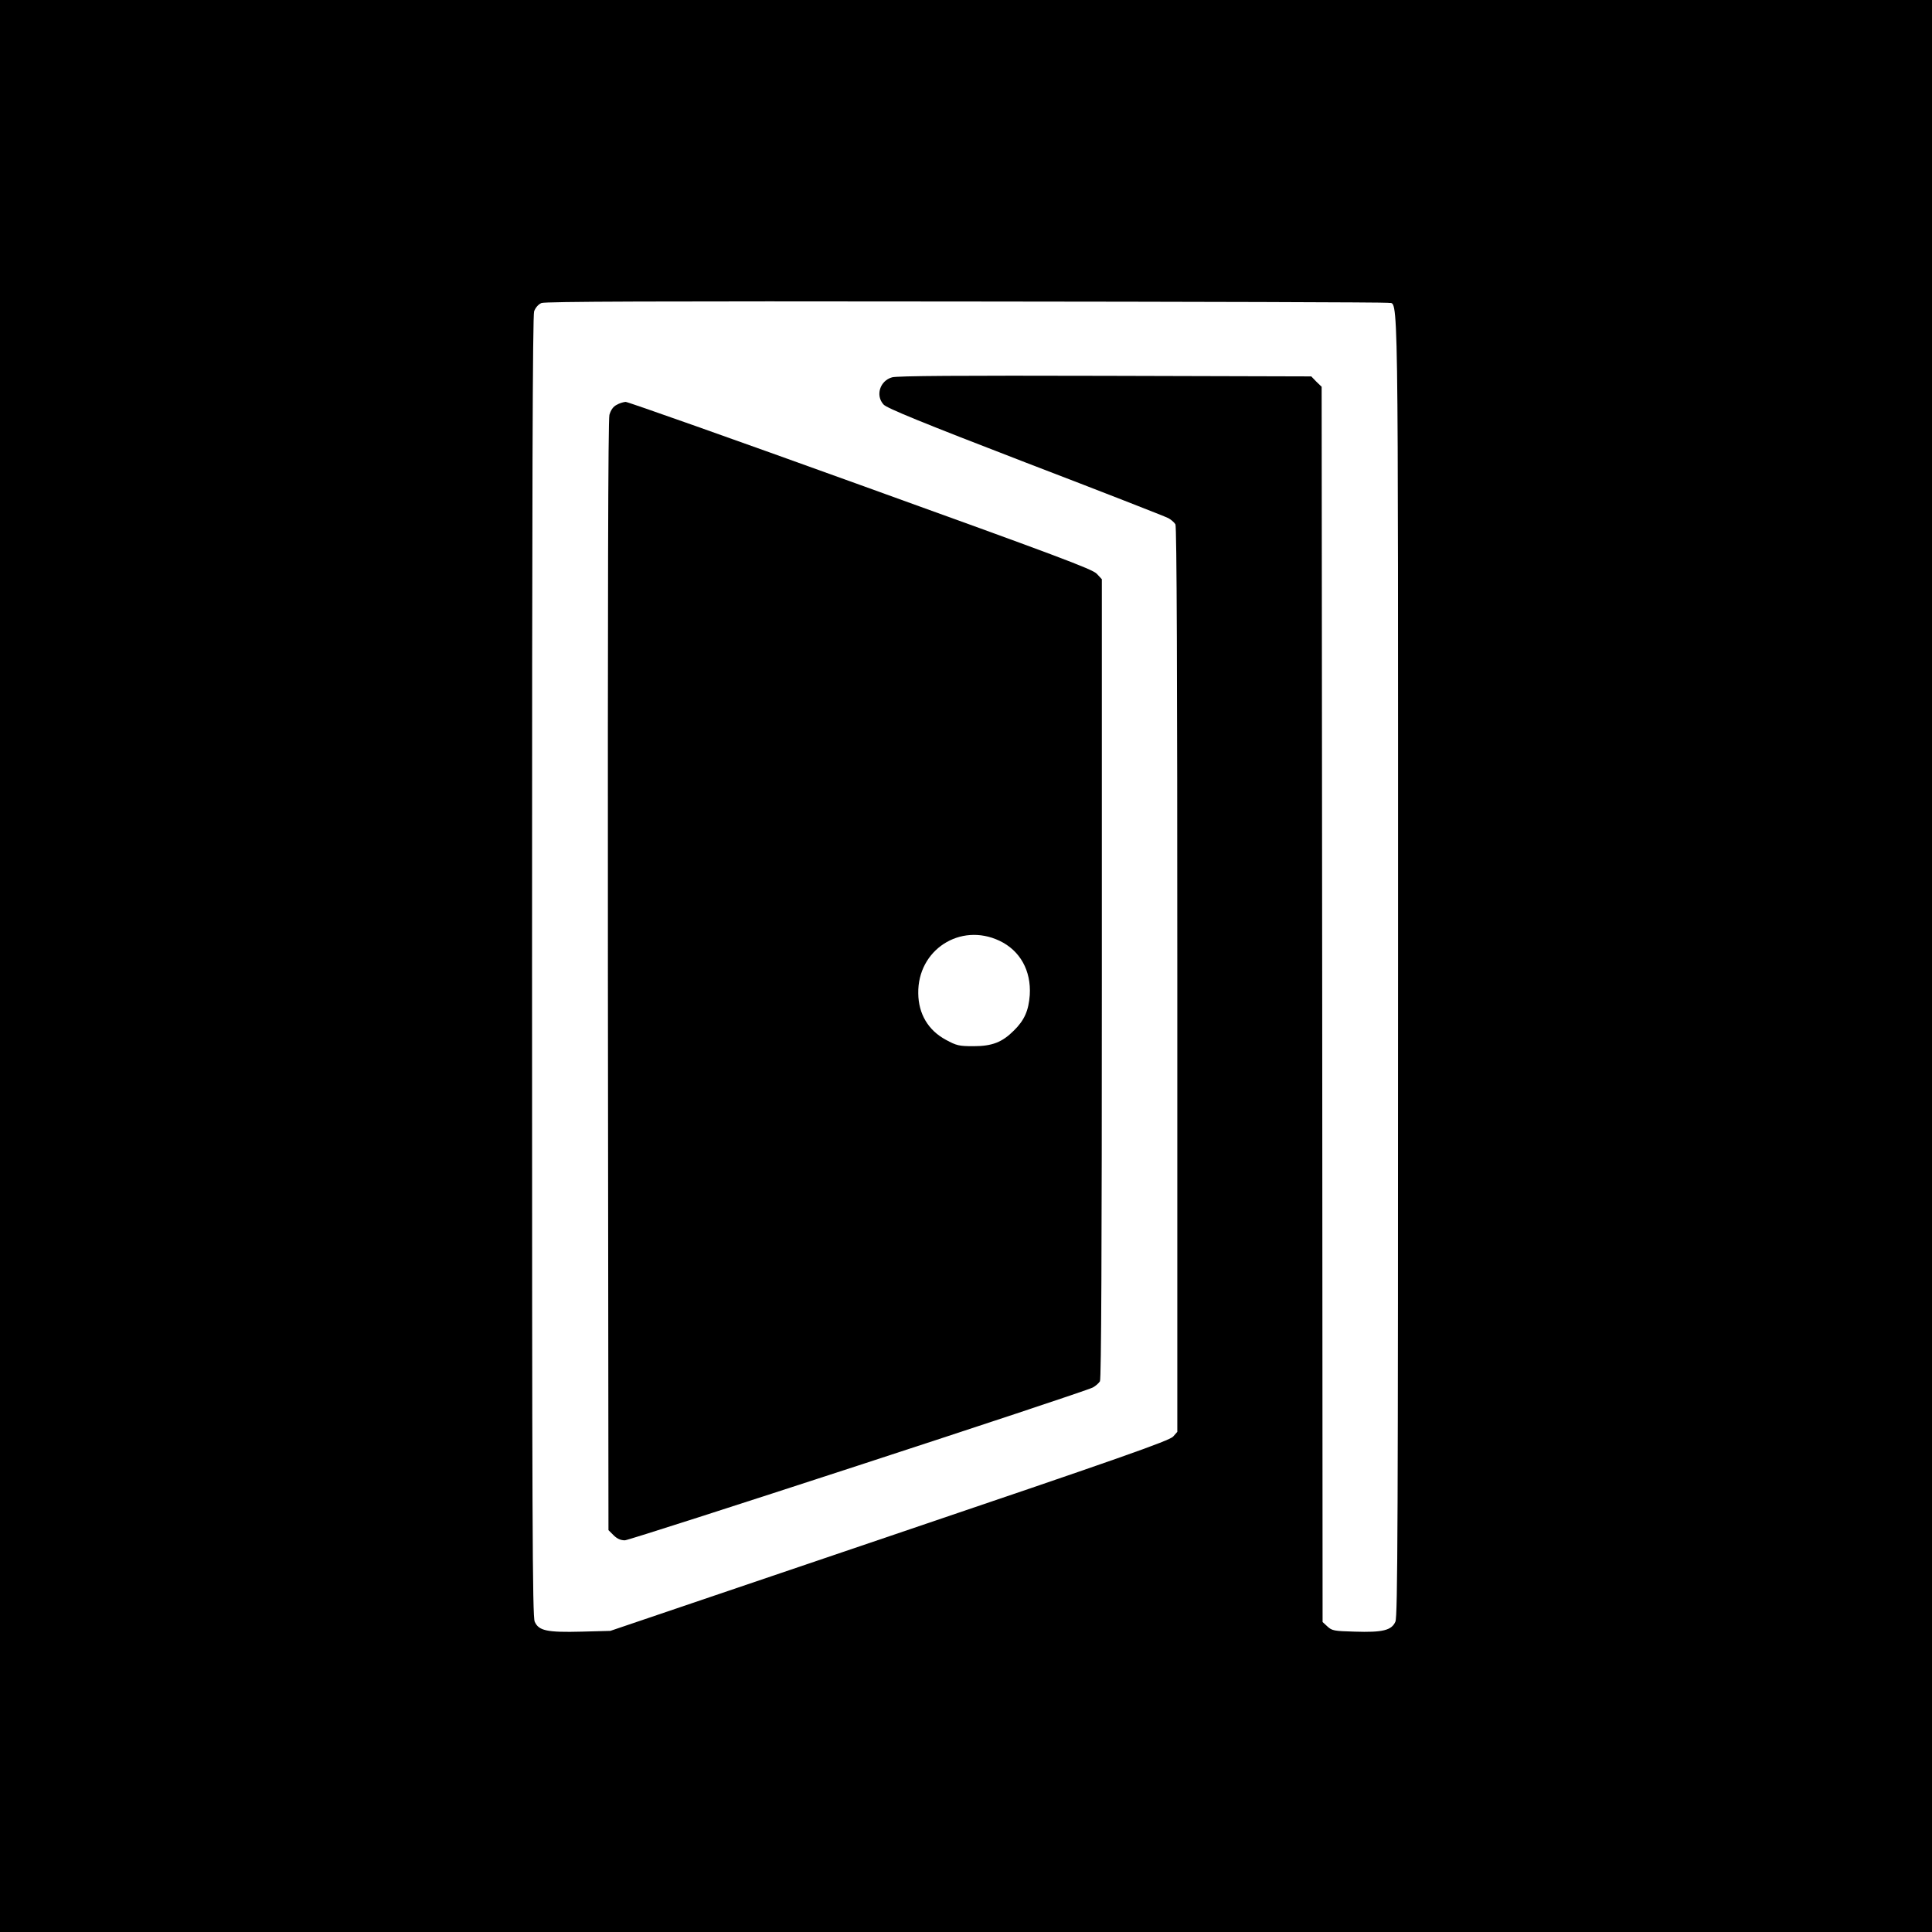
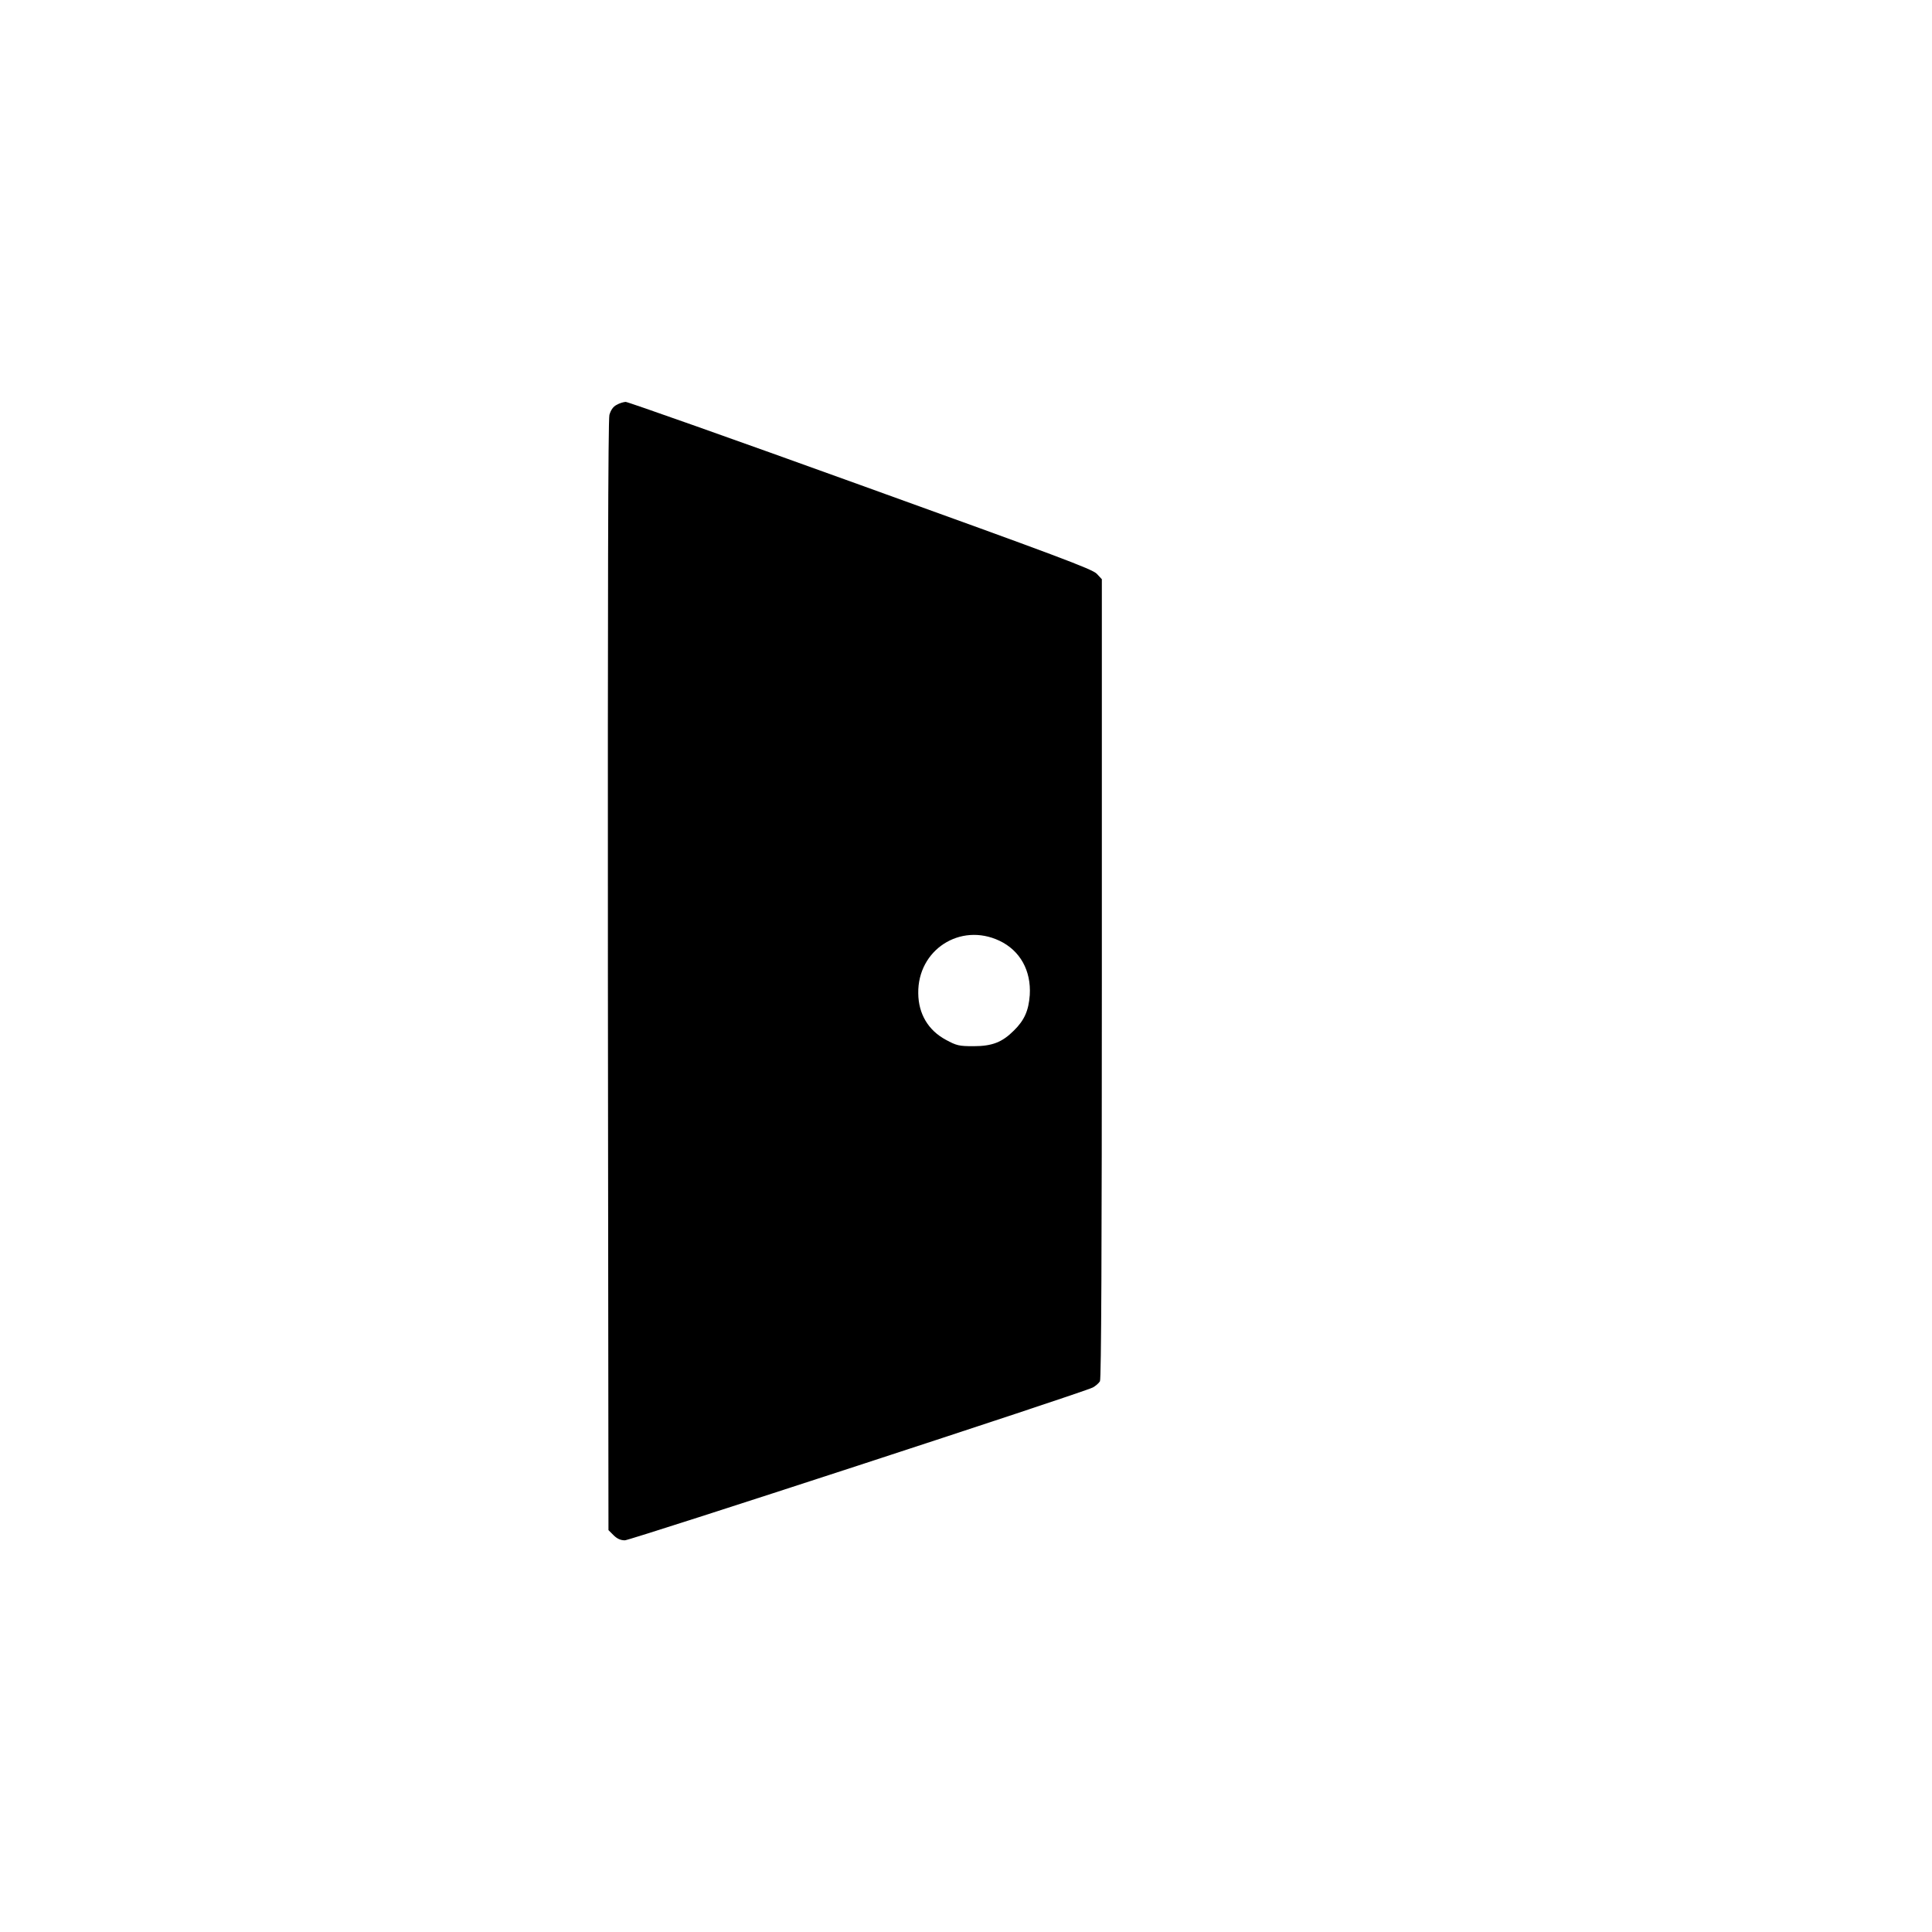
<svg xmlns="http://www.w3.org/2000/svg" version="1.0" width="1024pt" height="1024pt" viewBox="0 0 1024 1024" preserveAspectRatio="xMidYMid meet">
  <g transform="translate(0,1024) scale(0.1,-0.1)" fill="#000000" stroke="none">
-     <path d="M0 5120 l0 -5120 5120 0 5120 0 0 5120 0 5120 -5120 0 -5120 0 0 -5120z m7358 3515 c55 -13 52 214 52 -3515 0 -2955 -2 -3445 -14 -3475 -20 -46 -67 -58 -217 -53 -108 3 -119 5 -143 27 l-26 24 -2 3273 -3 3274 -28 27 -27 28 -1093 3 c-765 2 -1103 0 -1129 -8 -64 -18 -89 -96 -45 -144 16 -19 207 -97 752 -307 402 -154 742 -287 757 -295 15 -8 32 -23 38 -33 7 -13 10 -791 10 -2415 l0 -2395 -22 -25 c-19 -22 -284 -115 -1503 -528 l-1480 -502 -151 -4 c-186 -5 -229 5 -250 53 -12 30 -14 520 -14 3473 0 2538 3 3448 11 3472 7 19 22 37 39 44 20 8 597 10 2246 8 1220 -1 2229 -4 2242 -7z" />
    <path d="M3268 8094 c-18 -9 -31 -28 -38 -53 -7 -27 -9 -960 -8 -2975 l3 -2936 27 -27 c19 -19 38 -27 60 -27 32 1 2426 782 2480 810 15 8 32 23 38 33 7 13 10 703 10 2135 l0 2116 -27 29 c-24 25 -212 95 -1252 470 -673 243 -1233 441 -1245 441 -12 -1 -33 -7 -48 -16z m2029 -2840 c110 -52 169 -159 161 -288 -6 -82 -28 -133 -84 -188 -62 -62 -115 -83 -214 -83 -77 0 -90 3 -147 34 -93 50 -145 137 -146 246 -4 230 222 377 430 279z" />
  </g>
</svg>